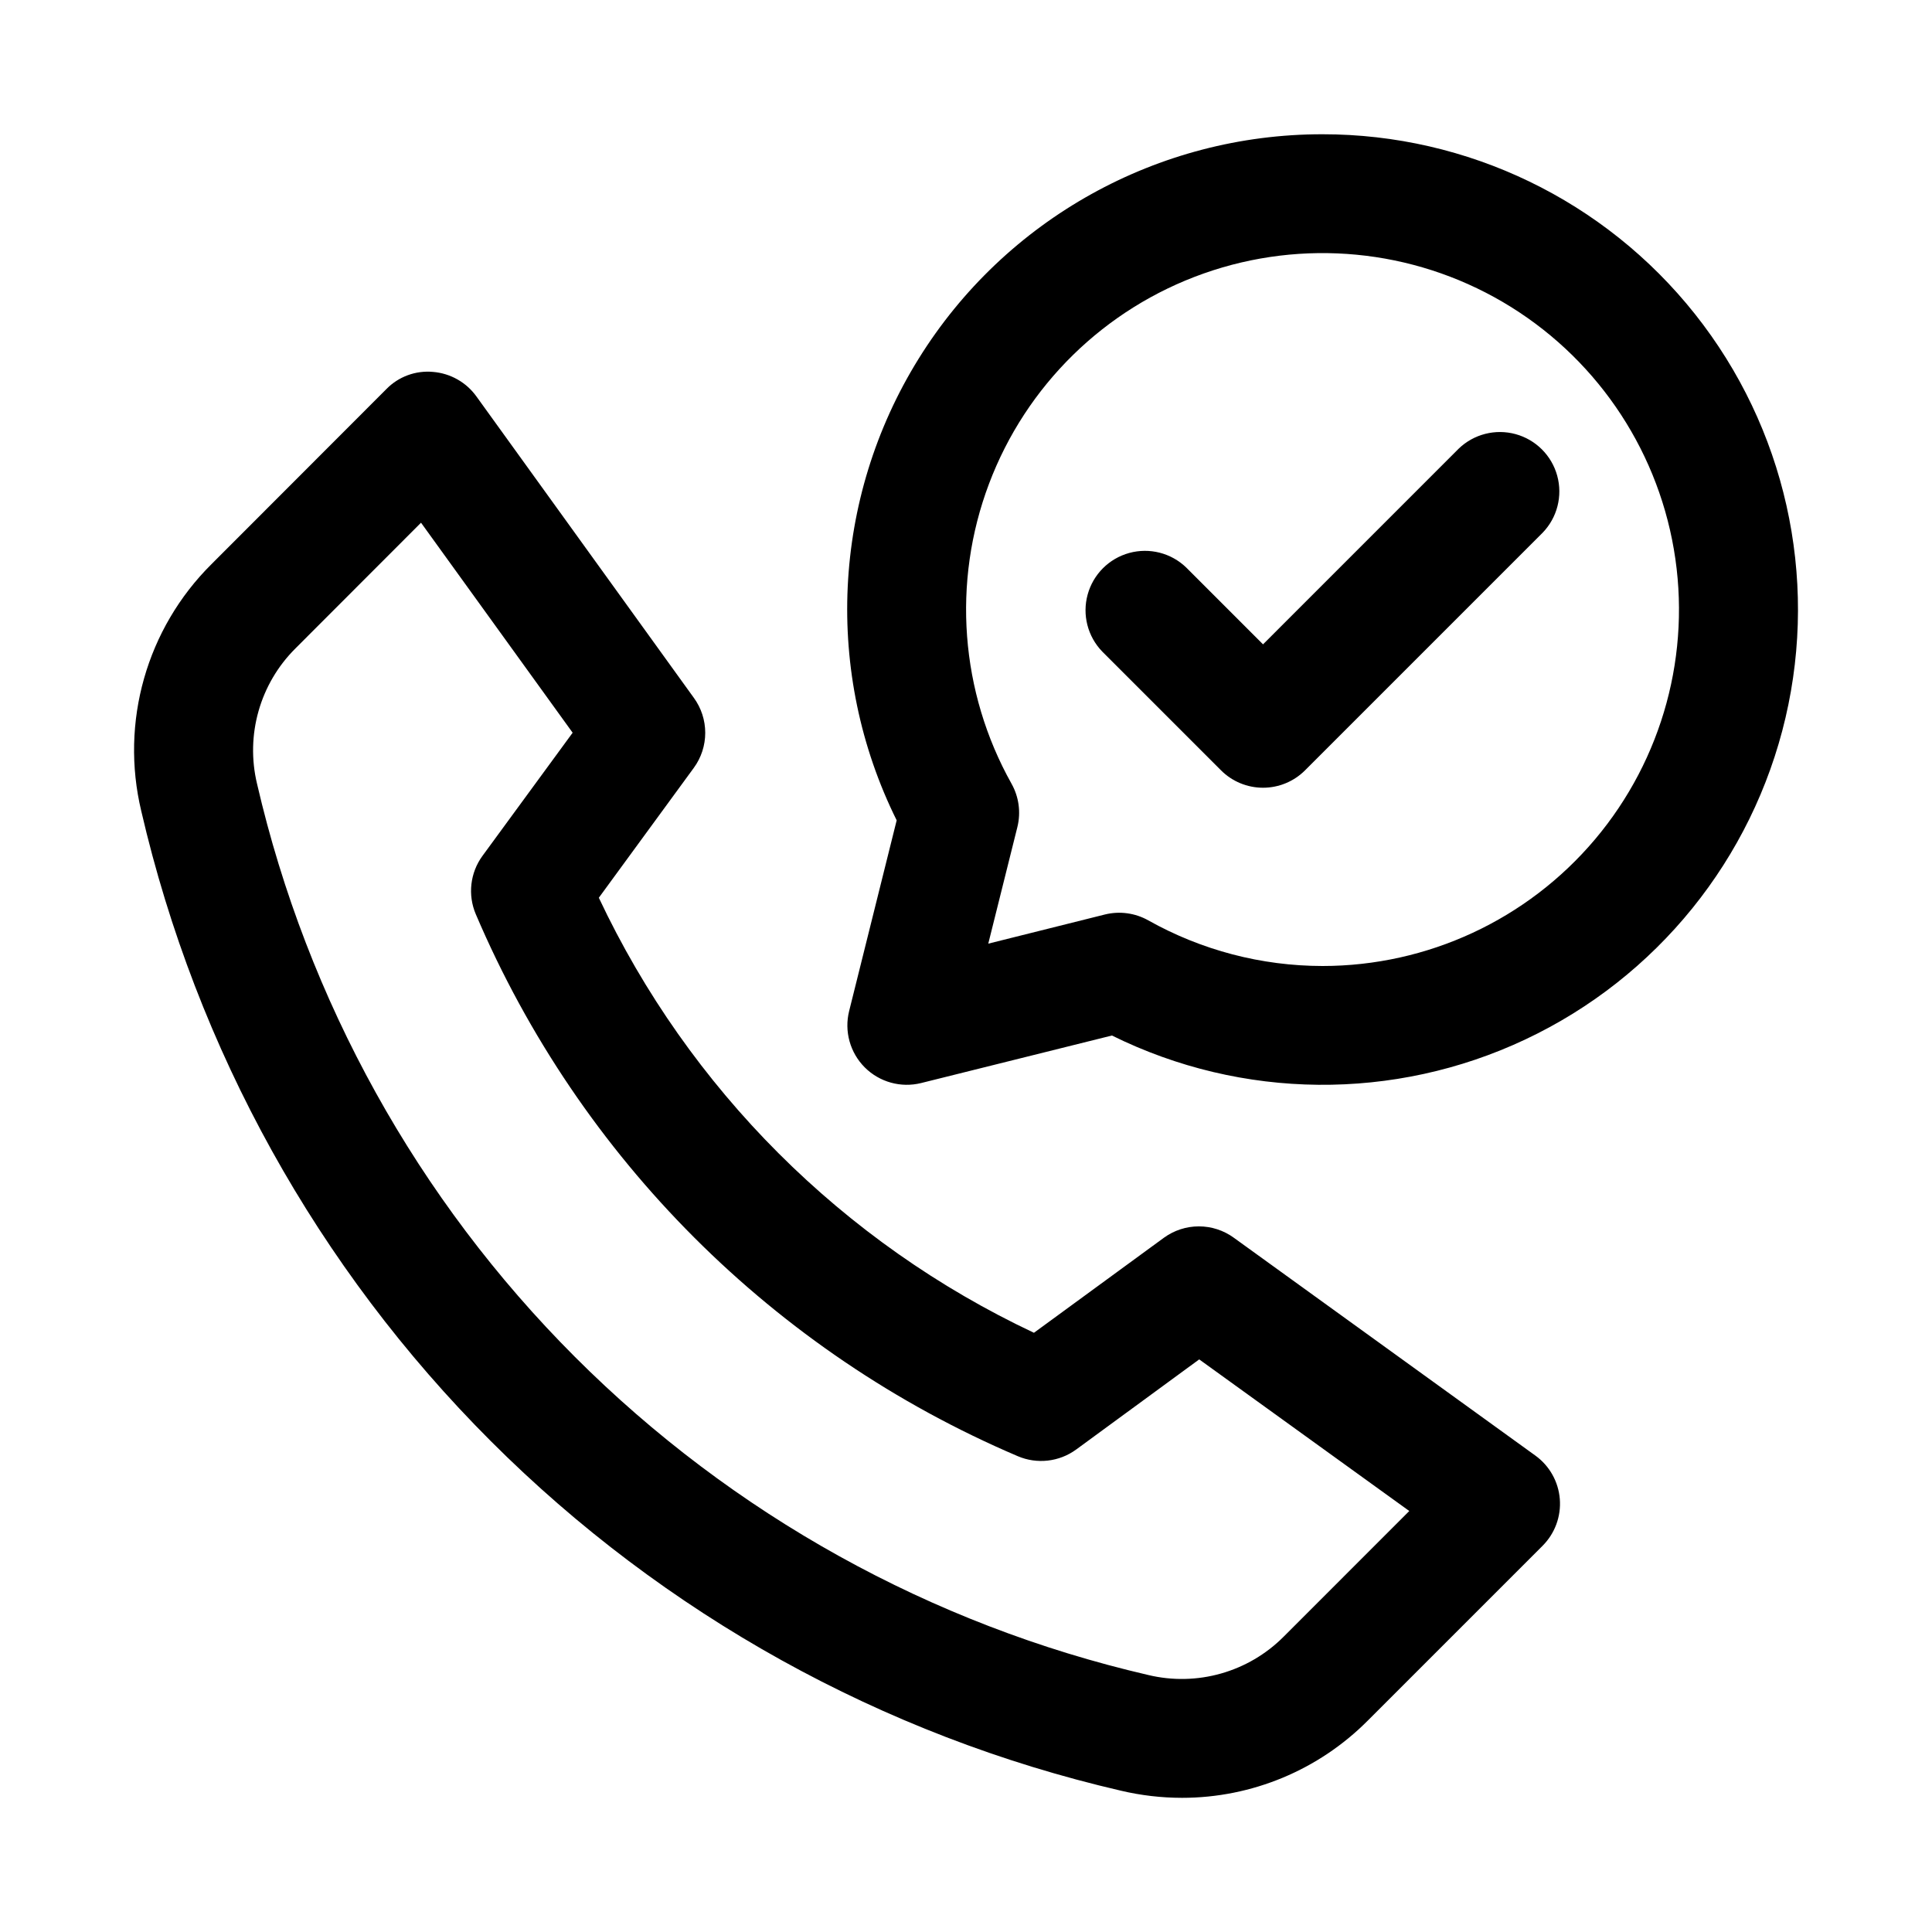
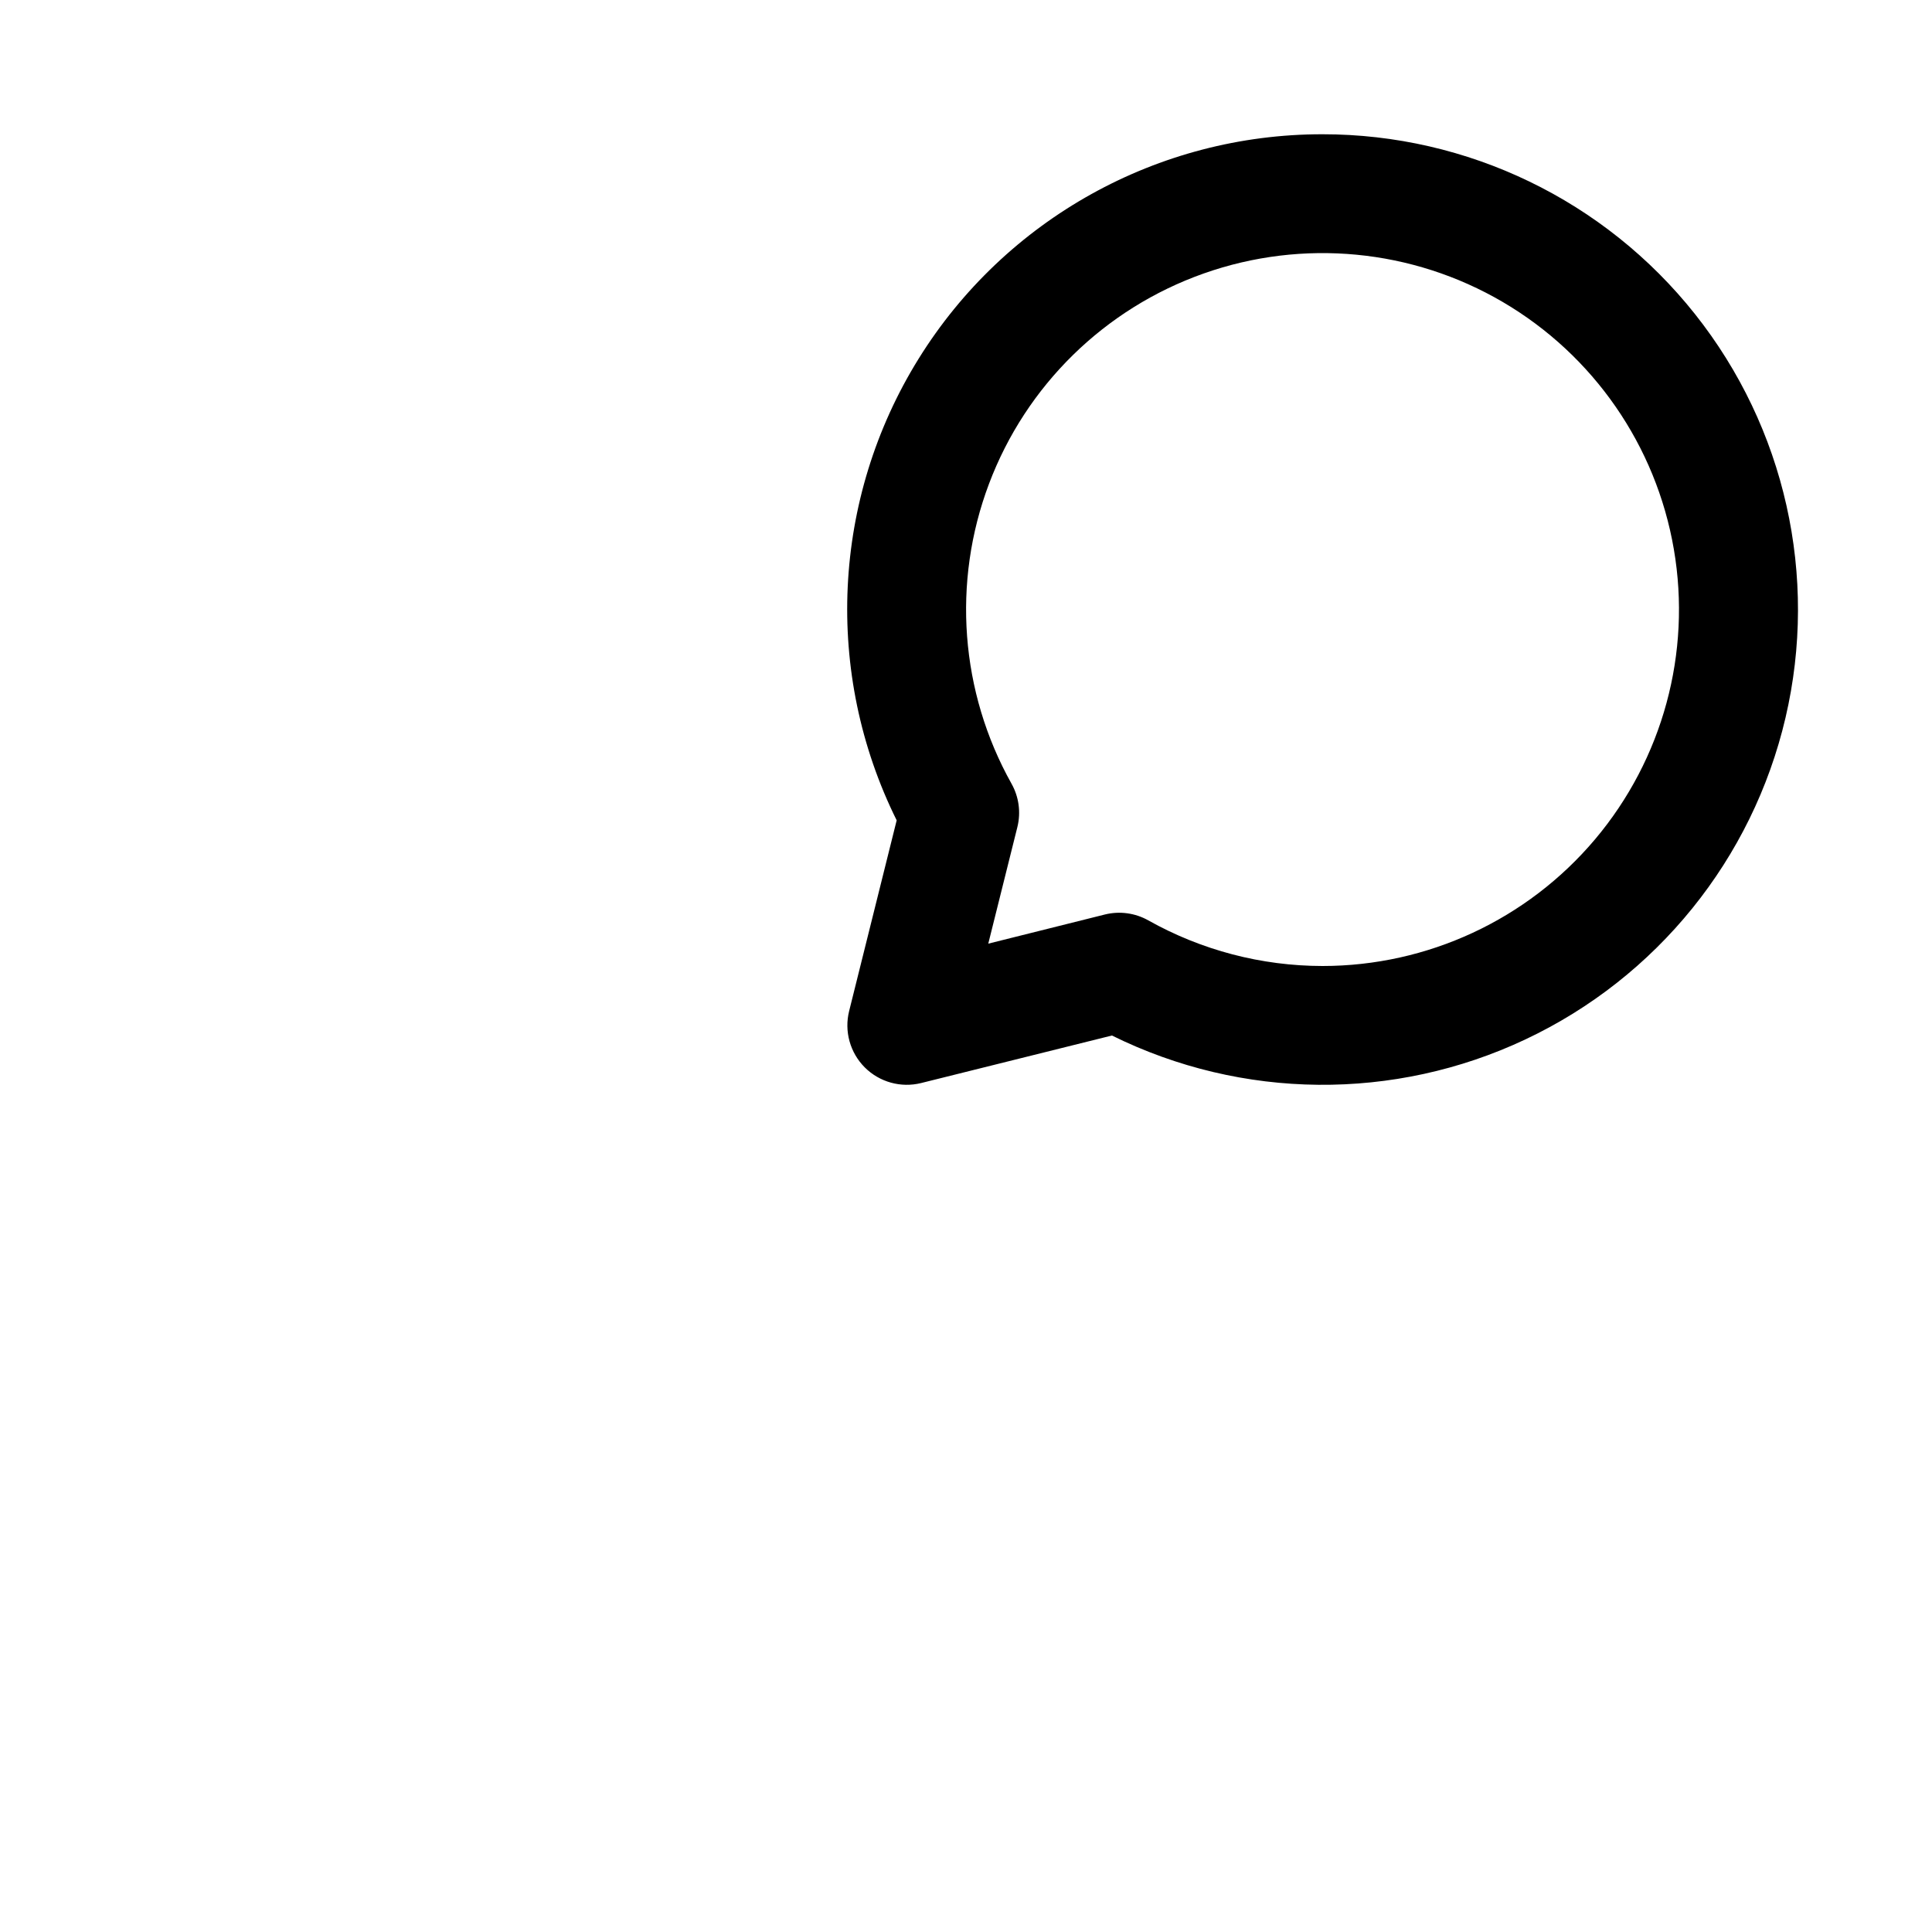
<svg xmlns="http://www.w3.org/2000/svg" fill="#000000" width="800px" height="800px" version="1.1" viewBox="144 144 512 512">
  <g>
-     <path d="m470.97 472.01c-2.691-1.957-5.93-3.008-9.258-3.008-3.324 0-6.566 1.051-9.258 3.008l-34.449 25.191c-50.668-23.859-91.441-64.629-115.31-115.29l25.191-34.449c1.957-2.691 3.008-5.93 3.008-9.258s-1.051-6.566-3.008-9.258l-57.605-79.852c-2.691-3.766-6.902-6.152-11.512-6.535-4.606-0.43-9.164 1.246-12.391 4.566l-46.332 46.379c-17.195 17.07-24.25 41.871-18.609 65.434 14.645 63.234 46.742 121.09 92.641 166.98 45.902 45.898 103.76 77.992 166.99 92.637 5.305 1.25 10.734 1.883 16.184 1.887 18.477 0.004 36.191-7.363 49.219-20.465l46.336-46.336h-0.004c3.266-3.262 4.93-7.793 4.562-12.395-0.371-4.598-2.738-8.805-6.481-11.504zm13.258 105.68c-9.379 9.445-23.004 13.312-35.945 10.199-57.52-13.324-110.14-42.52-151.89-84.266-41.75-41.75-70.945-94.375-84.27-151.89-3.106-12.934 0.762-26.555 10.203-35.926l33.25-33.285 40.18 55.656-23.883 32.621c-3.289 4.492-3.961 10.391-1.766 15.508 27.551 64.598 79.004 116.04 143.6 143.59 5.113 2.191 11.004 1.52 15.492-1.762l32.605-23.883 55.672 40.18z" />
    <path d="m494.46 179.58c-43.566-0.027-84.051 22.48-107.02 59.496-22.977 37.02-25.176 83.285-5.812 122.32l-12.594 50.523c-1.344 5.363 0.227 11.035 4.133 14.949 3.91 3.91 9.582 5.484 14.949 4.148l50.555-12.594-0.004-0.004c34.469 17.059 74.836 17.434 109.61 1.023 34.781-16.406 60.156-47.809 68.906-85.254 8.746-37.445-0.09-76.84-24-106.96-23.906-30.121-60.266-47.668-98.723-47.648zm0 220.42c-16.156-0.016-32.039-4.172-46.129-12.078-3.496-1.973-7.613-2.535-11.508-1.574l-30.922 7.731 7.715-30.906c0.965-3.898 0.402-8.023-1.574-11.523-13.594-24.305-15.773-53.371-5.949-79.43 9.82-26.062 30.641-46.461 56.898-55.742 26.254-9.285 55.27-6.512 79.293 7.578 24.02 14.094 40.602 38.066 45.305 65.516 4.707 27.445-2.938 55.574-20.891 76.863-17.953 21.289-44.387 33.57-72.238 33.566z" />
-     <path d="m530.56 262.91-51.844 51.848-20.355-20.359c-4-3.863-9.738-5.328-15.102-3.859-5.363 1.473-9.551 5.66-11.02 11.023-1.473 5.359-0.004 11.102 3.859 15.098l31.488 31.488h-0.004c2.953 2.953 6.957 4.609 11.133 4.609s8.18-1.656 11.133-4.609l62.977-62.977h-0.004c3.863-3.996 5.332-9.738 3.859-15.098-1.469-5.363-5.656-9.551-11.02-11.023-5.363-1.469-11.102-0.004-15.102 3.859z" />
  </g>
</svg>